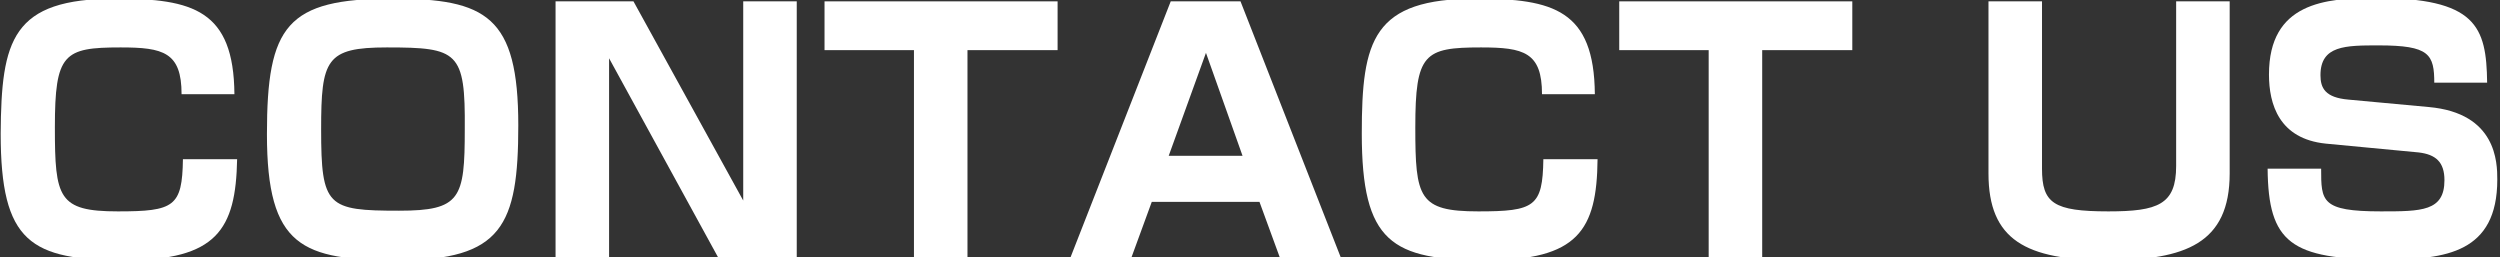
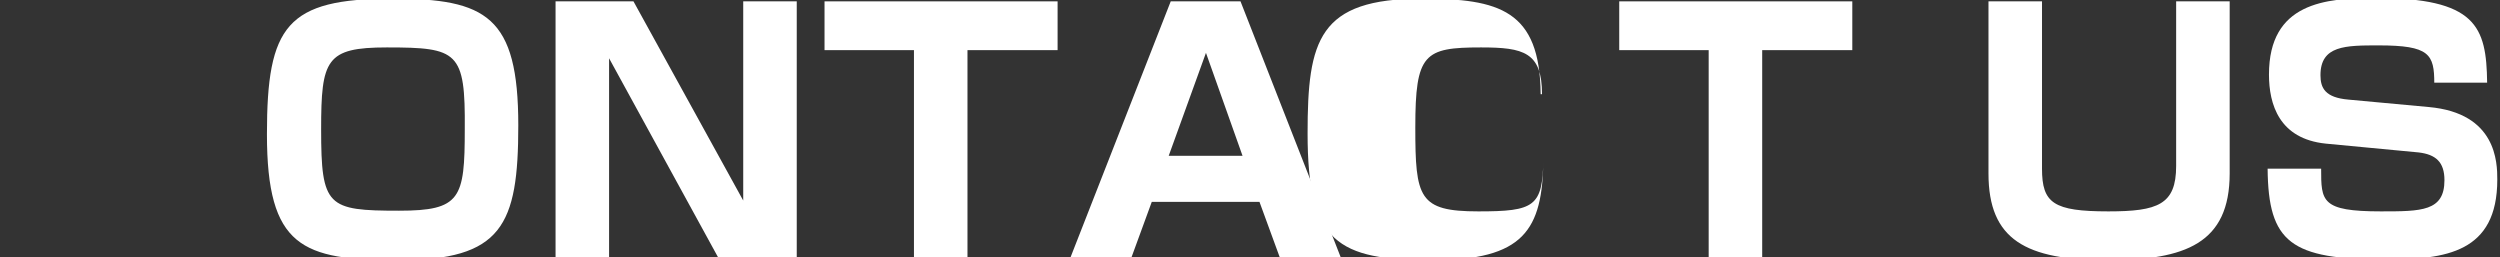
<svg xmlns="http://www.w3.org/2000/svg" version="1.1" id="レイヤー_1" x="0px" y="0px" viewBox="0 0 369 38" style="enable-background:new 0 0 369 38;" xml:space="preserve">
  <rect x="0" y="0" width="369" height="38" fill="#333333" stroke="none" />
  <style type="text/css">
	.st0{enable-background:new    ;}
	.st1{fill:#FFFFFF;}
</style>
  <g class="st0">
-     <path class="st1" d="M26.8,13.9c0-6.2-2.7-6.9-9-6.9C9.4,7,8.1,7.9,8.1,18.8c0,10.4,0.5,12.4,9.3,12.4c8.3,0,9.5-0.7,9.6-7.7h8   C34.8,33.9,32,38.4,18.5,38.4c-14,0-18.4-2.6-18.4-18.7C0.2,5.9,1.7-0.2,17.1-0.2c11.4,0,17.4,1.7,17.5,14.1H26.8z" />
    <path class="st1" d="M76.5,18.5c0,14.8-2.4,19.9-17.7,19.9c-14.2,0-19.4-1.9-19.4-18.6c0-16,2.9-20,18.5-20   C71.8-0.2,76.5,2.4,76.5,18.5z M57.1,7c-9,0-9.7,1.8-9.7,12.1c0,11.4,0.9,12,11.5,12c9.1,0,9.7-1.8,9.7-12C68.7,7.6,67.6,7,57.1,7z   " />
    <path class="st1" d="M93.5,0.2l16.2,29.4V0.2h7.9V38H106L89.9,8.6V38H82V0.2H93.5z" />
    <path class="st1" d="M142.8,7.4V38h-7.9V7.4h-13.2V0.2h34.4v7.2H142.8z" />
    <path class="st1" d="M185.9,29.8H170l-3,8.2h-9l14.8-37.8h10.3L197.9,38h-9L185.9,29.8z M172.5,23h10.9L178,7.8L172.5,23z" />
-     <path class="st1" d="M227.6,13.9c0-6.2-2.7-6.9-9-6.9c-8.4,0-9.7,0.9-9.7,11.8c0,10.4,0.5,12.4,9.3,12.4c8.3,0,9.5-0.7,9.6-7.7h8   c-0.1,10.5-2.9,14.9-16.4,14.9c-14,0-18.4-2.6-18.4-18.7c0-13.8,1.6-19.9,16.9-19.9c11.4,0,17.4,1.7,17.5,14.1H227.6z" />
+     <path class="st1" d="M227.6,13.9c0-6.2-2.7-6.9-9-6.9c-8.4,0-9.7,0.9-9.7,11.8c0,10.4,0.5,12.4,9.3,12.4c8.3,0,9.5-0.7,9.6-7.7c-0.1,10.5-2.9,14.9-16.4,14.9c-14,0-18.4-2.6-18.4-18.7c0-13.8,1.6-19.9,16.9-19.9c11.4,0,17.4,1.7,17.5,14.1H227.6z" />
    <path class="st1" d="M260.1,7.4V38h-7.9V7.4H239V0.2h34.4v7.2H260.1z" />
    <path class="st1" d="M301.4,0.2v24.7c0,5.1,1.7,6.3,9.8,6.3c7.3,0,10-1,10-6.7V0.2h7.9v25.4c0,10.3-6.5,12.8-18,12.8   c-12.1,0-17.6-3-17.6-12.8V0.2H301.4z" />
    <path class="st1" d="M359.3,12.3c0-4.3-0.7-5.6-8.2-5.6c-4.9,0-8.6,0-8.6,4.4c0,1.9,0.7,3.3,4.1,3.6l11.9,1.1   c10,0.9,10.1,8.2,10.1,10.7c0,10.8-7.6,11.8-16.5,11.8c-14,0-17.3-2.5-17.4-13.4h7.9c0,4.8,0,6.3,8.8,6.3c6,0,9.4,0,9.4-4.6   c0-2.7-1.3-3.8-3.8-4.1l-13.7-1.3c-6.9-0.7-8.4-5.8-8.4-10.2c0-10.6,8.3-11.3,15.7-11.3c14.9,0,16.4,4.2,16.5,12.5H359.3z" />
  </g>
</svg>